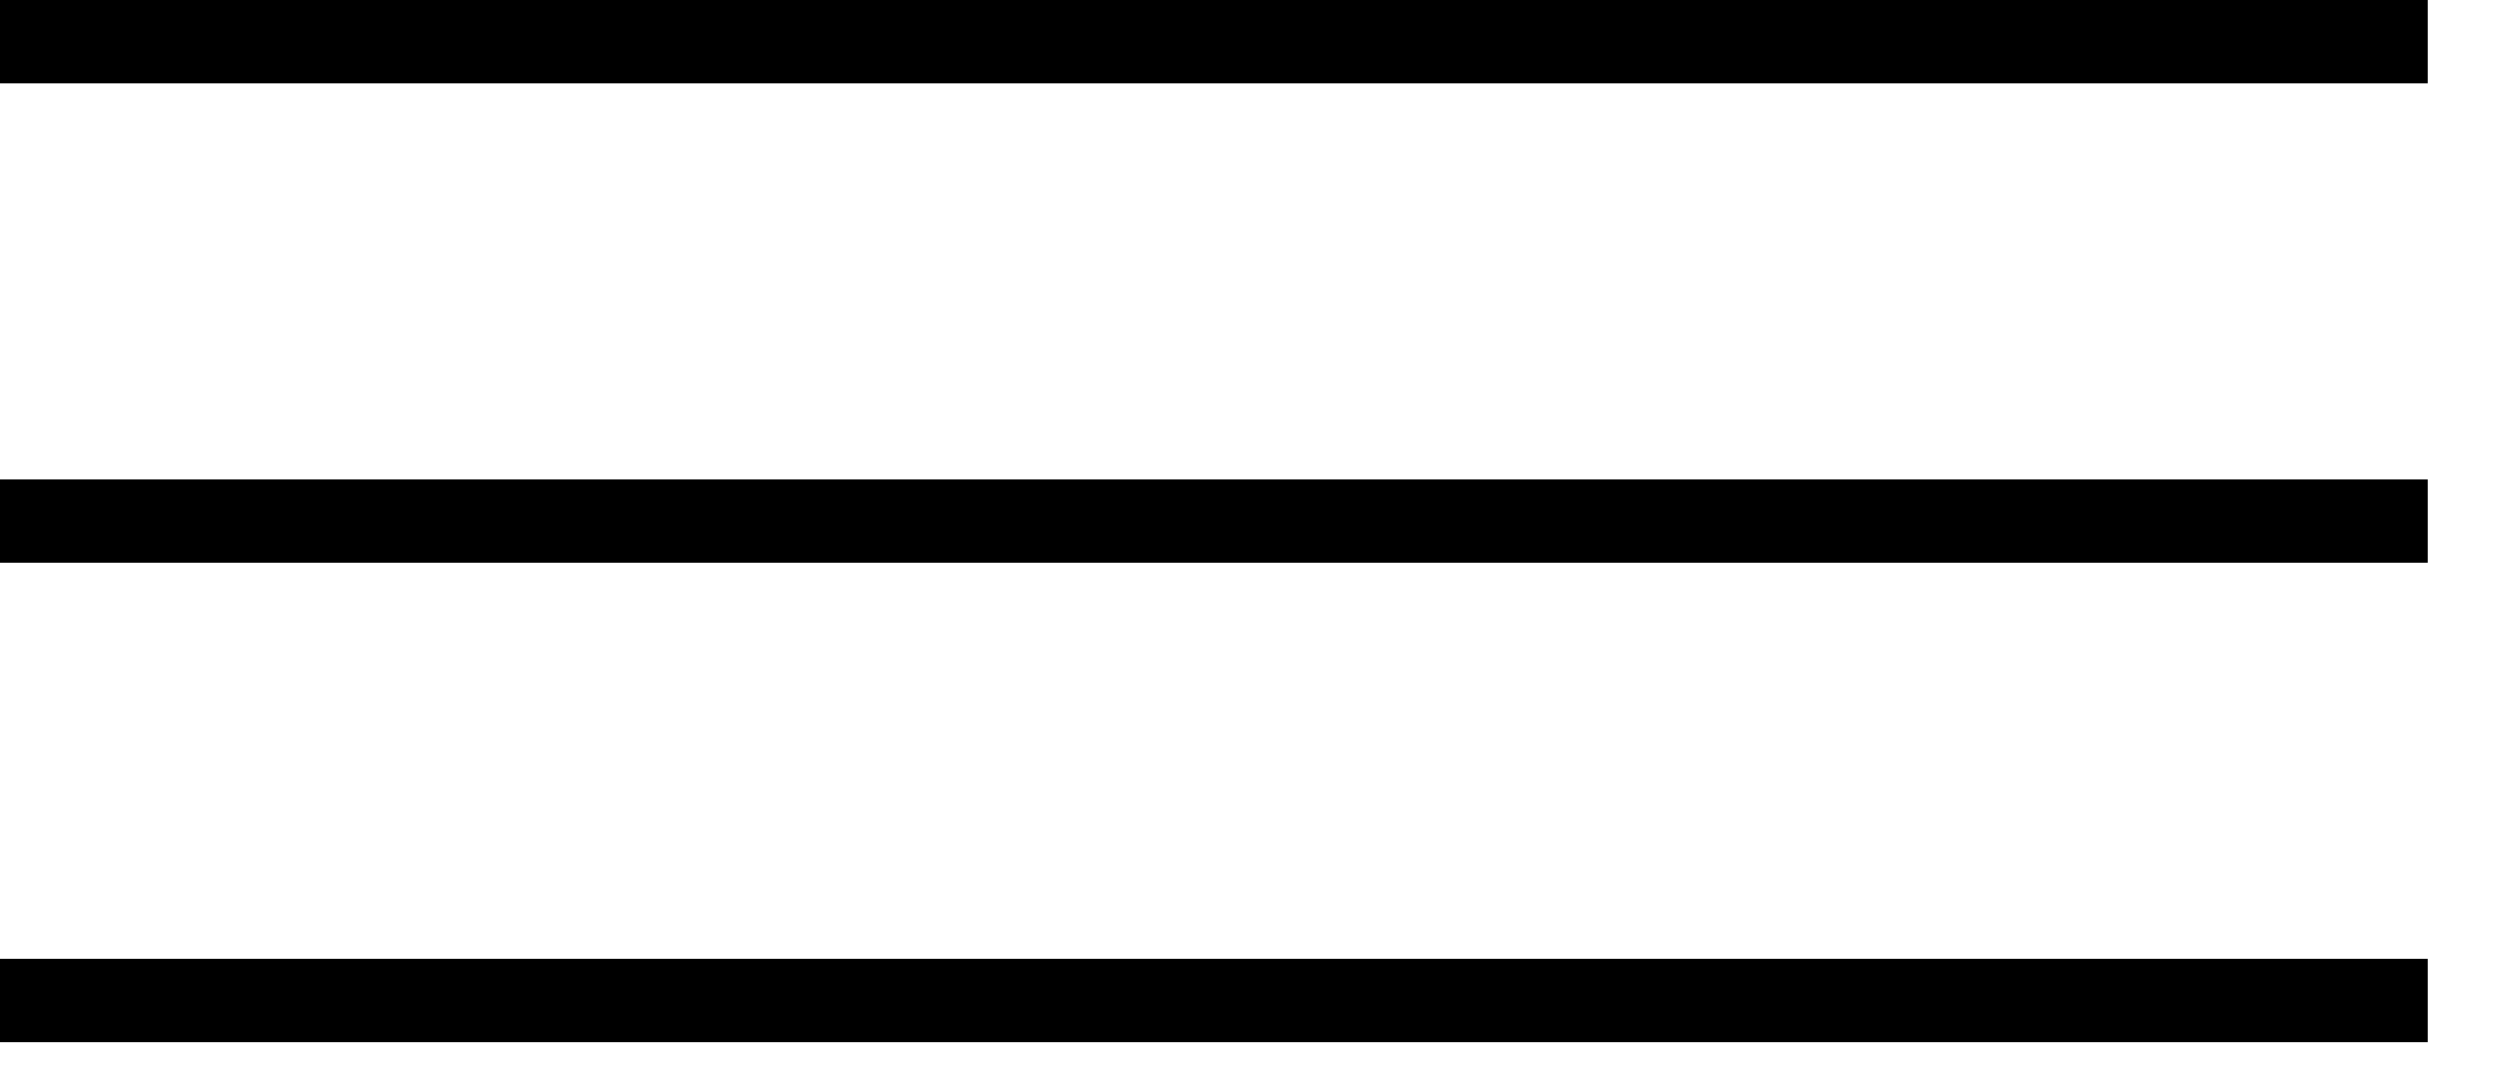
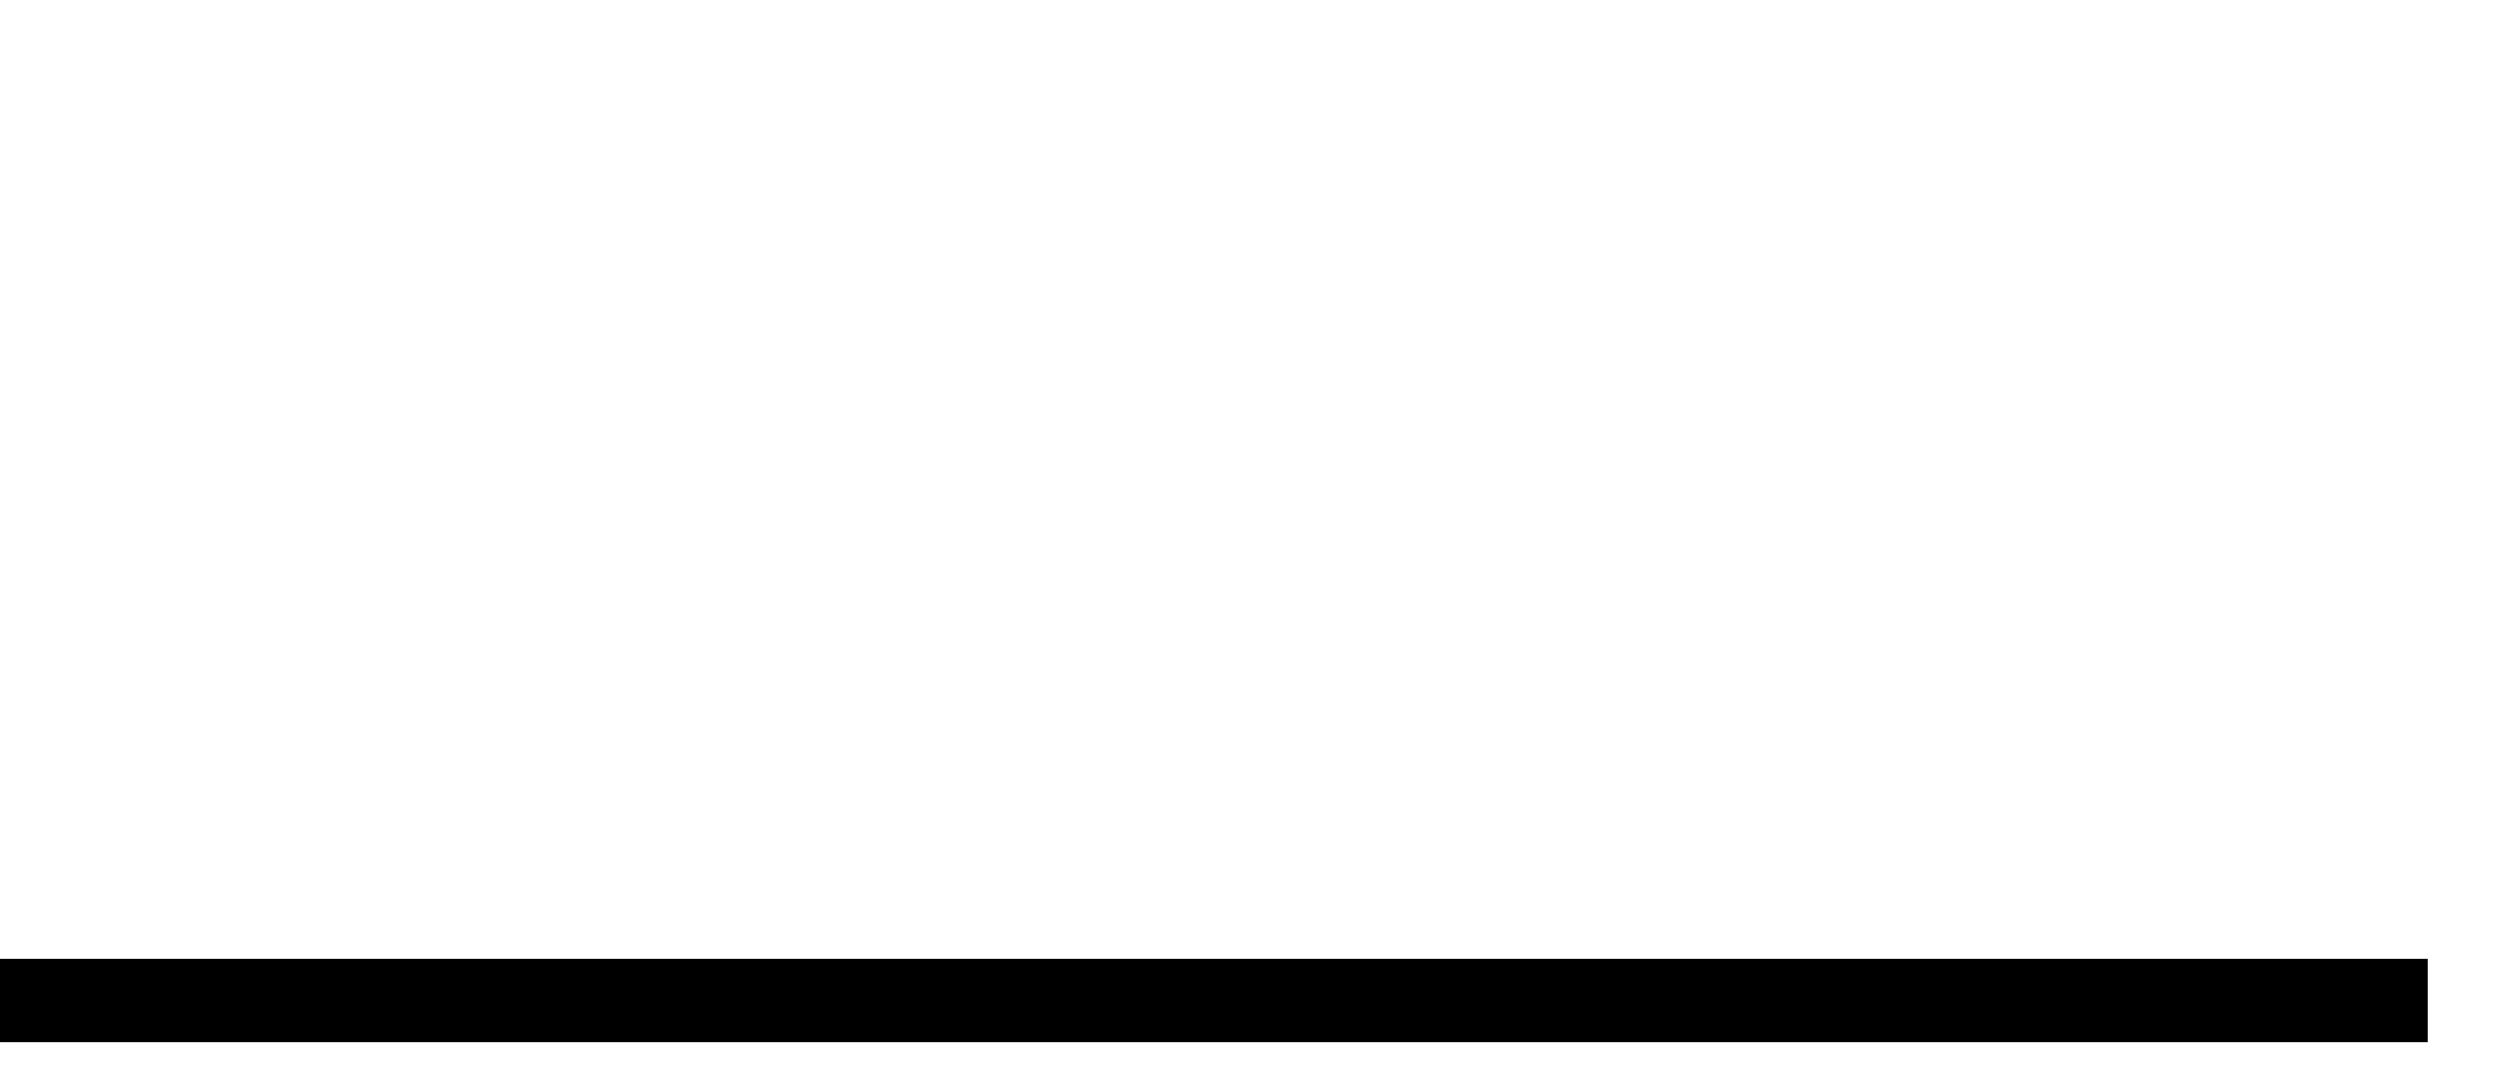
<svg xmlns="http://www.w3.org/2000/svg" fill="none" height="100%" overflow="visible" preserveAspectRatio="none" style="display: block;" viewBox="0 0 30 13" width="100%">
  <g id="hamburguesa">
-     <line id="Line 3" stroke="black" x2="29.133" y1="0.5" y2="0.5" />
-     <line id="Line 4" stroke="black" x2="29.133" y1="6.253" y2="6.253" />
    <line id="Line 5" stroke="black" x2="29.133" y1="12.006" y2="12.006" />
  </g>
</svg>